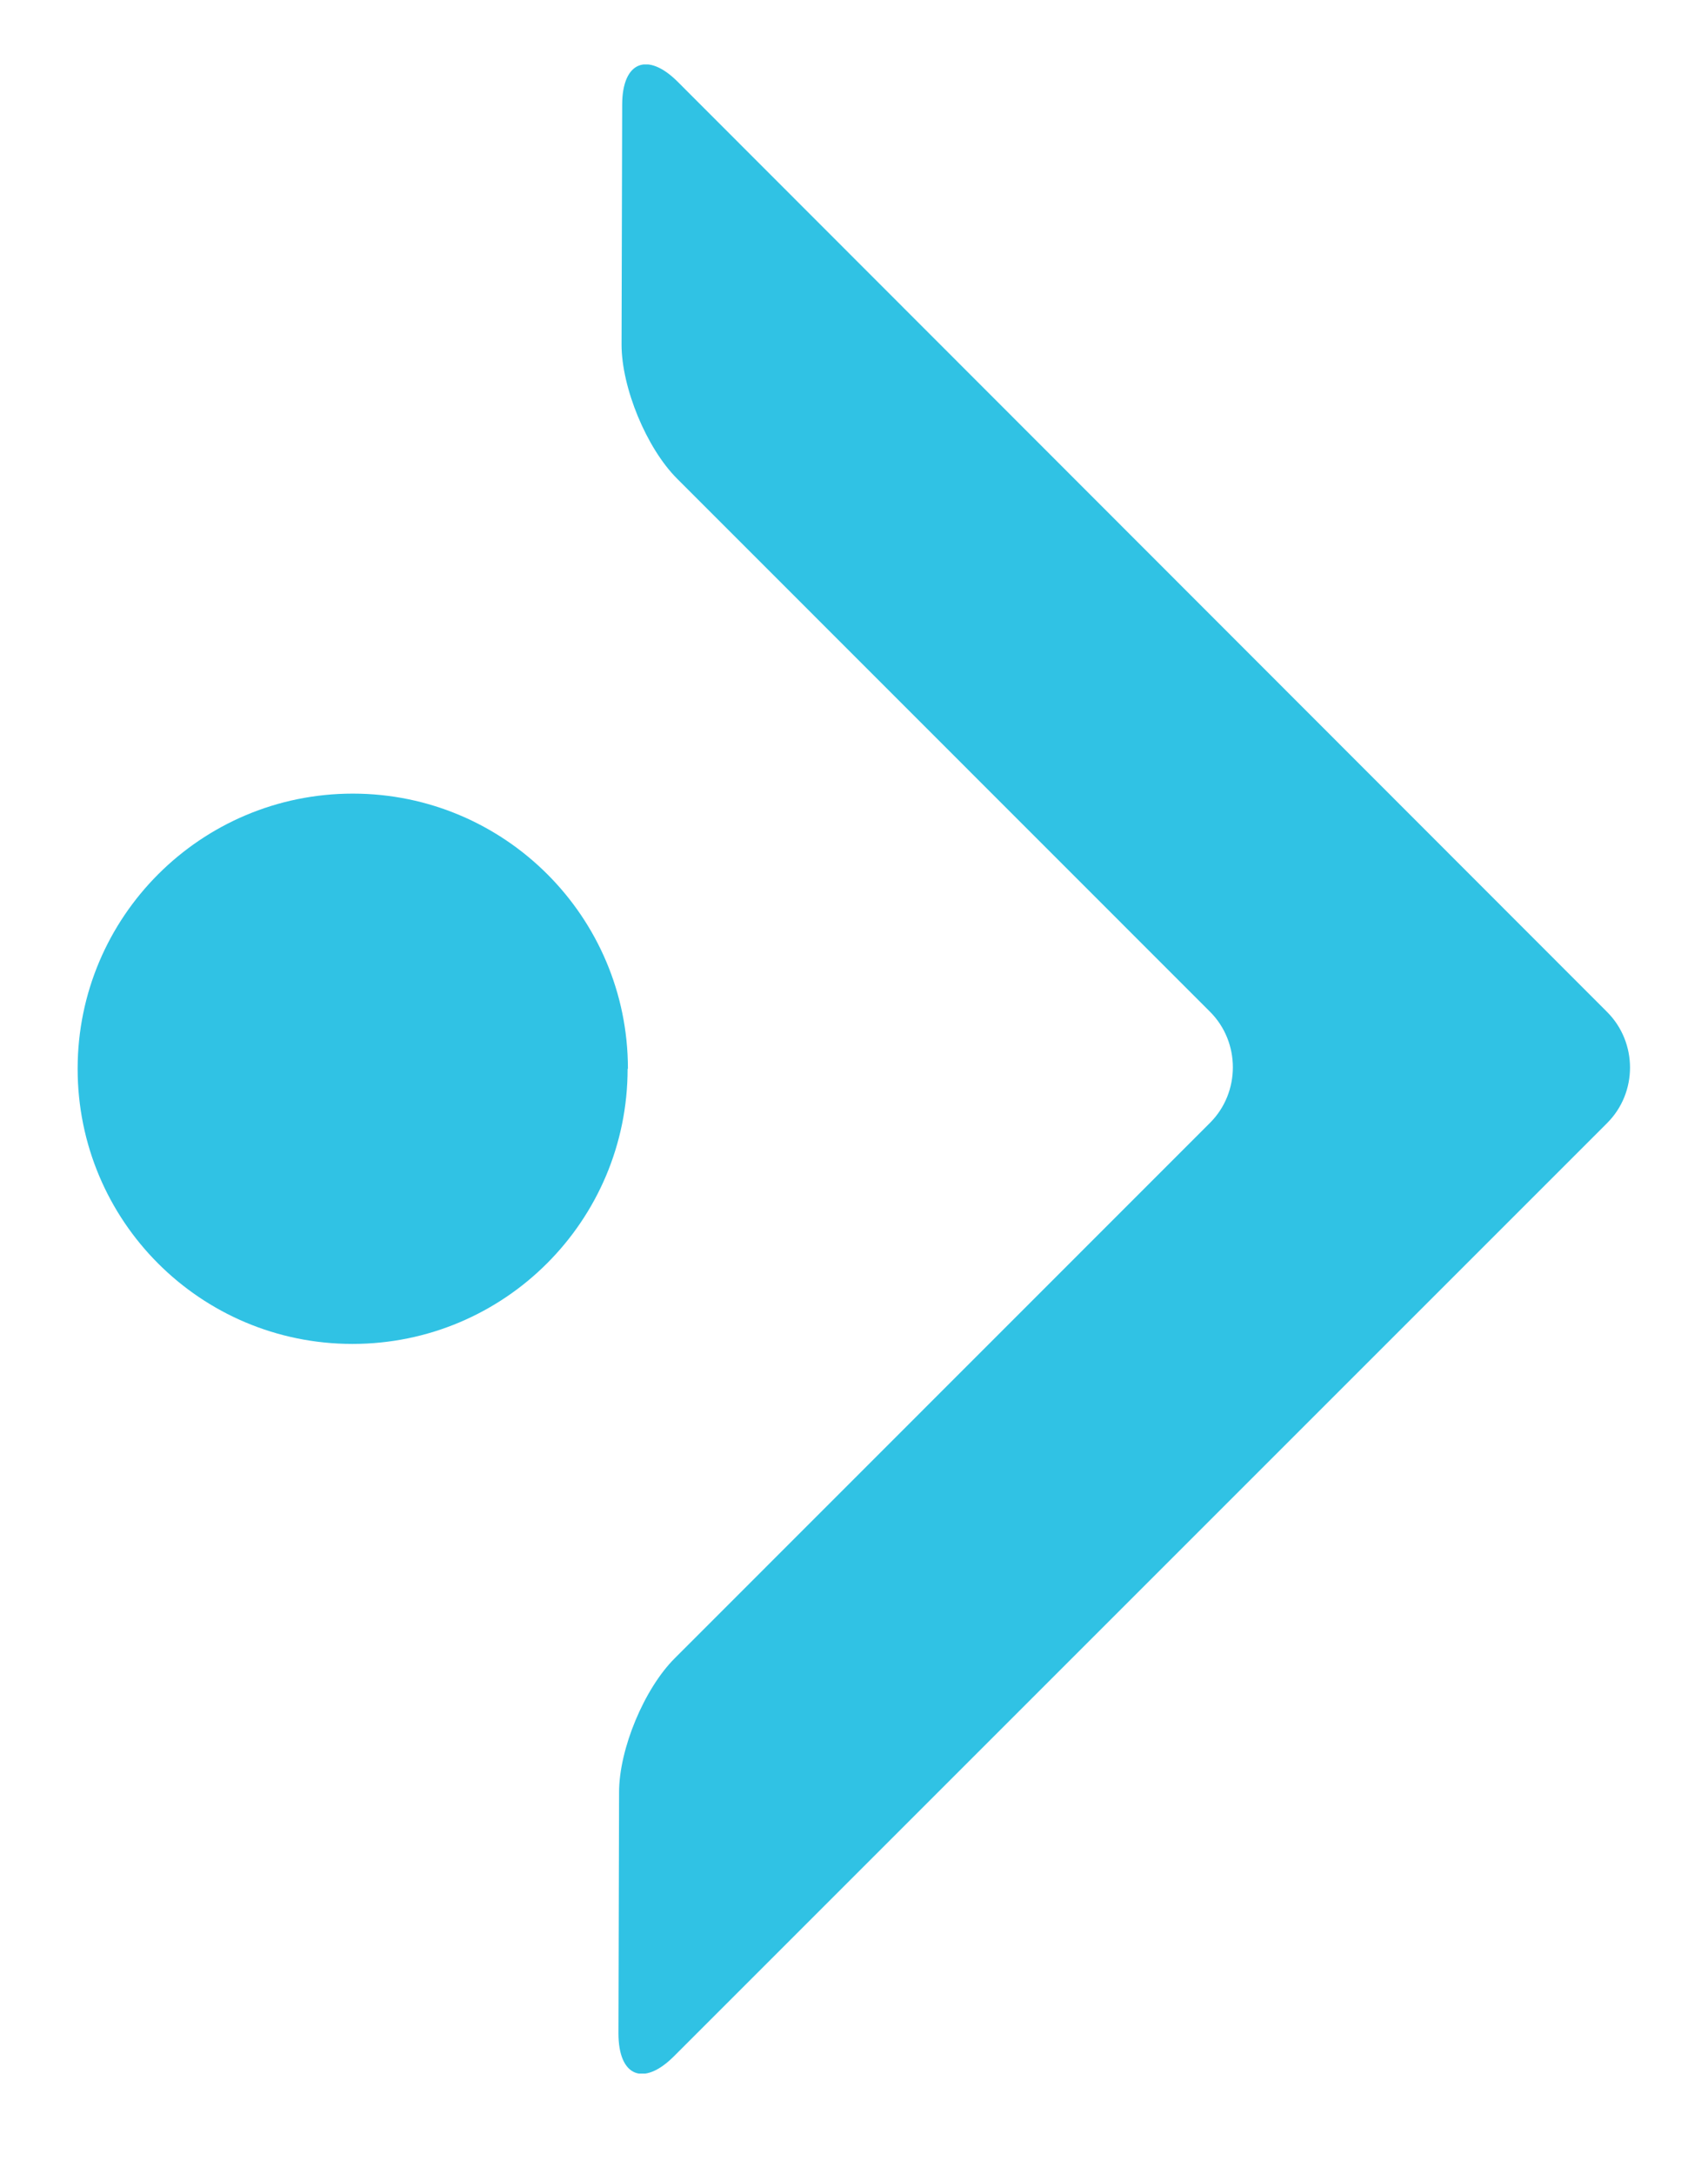
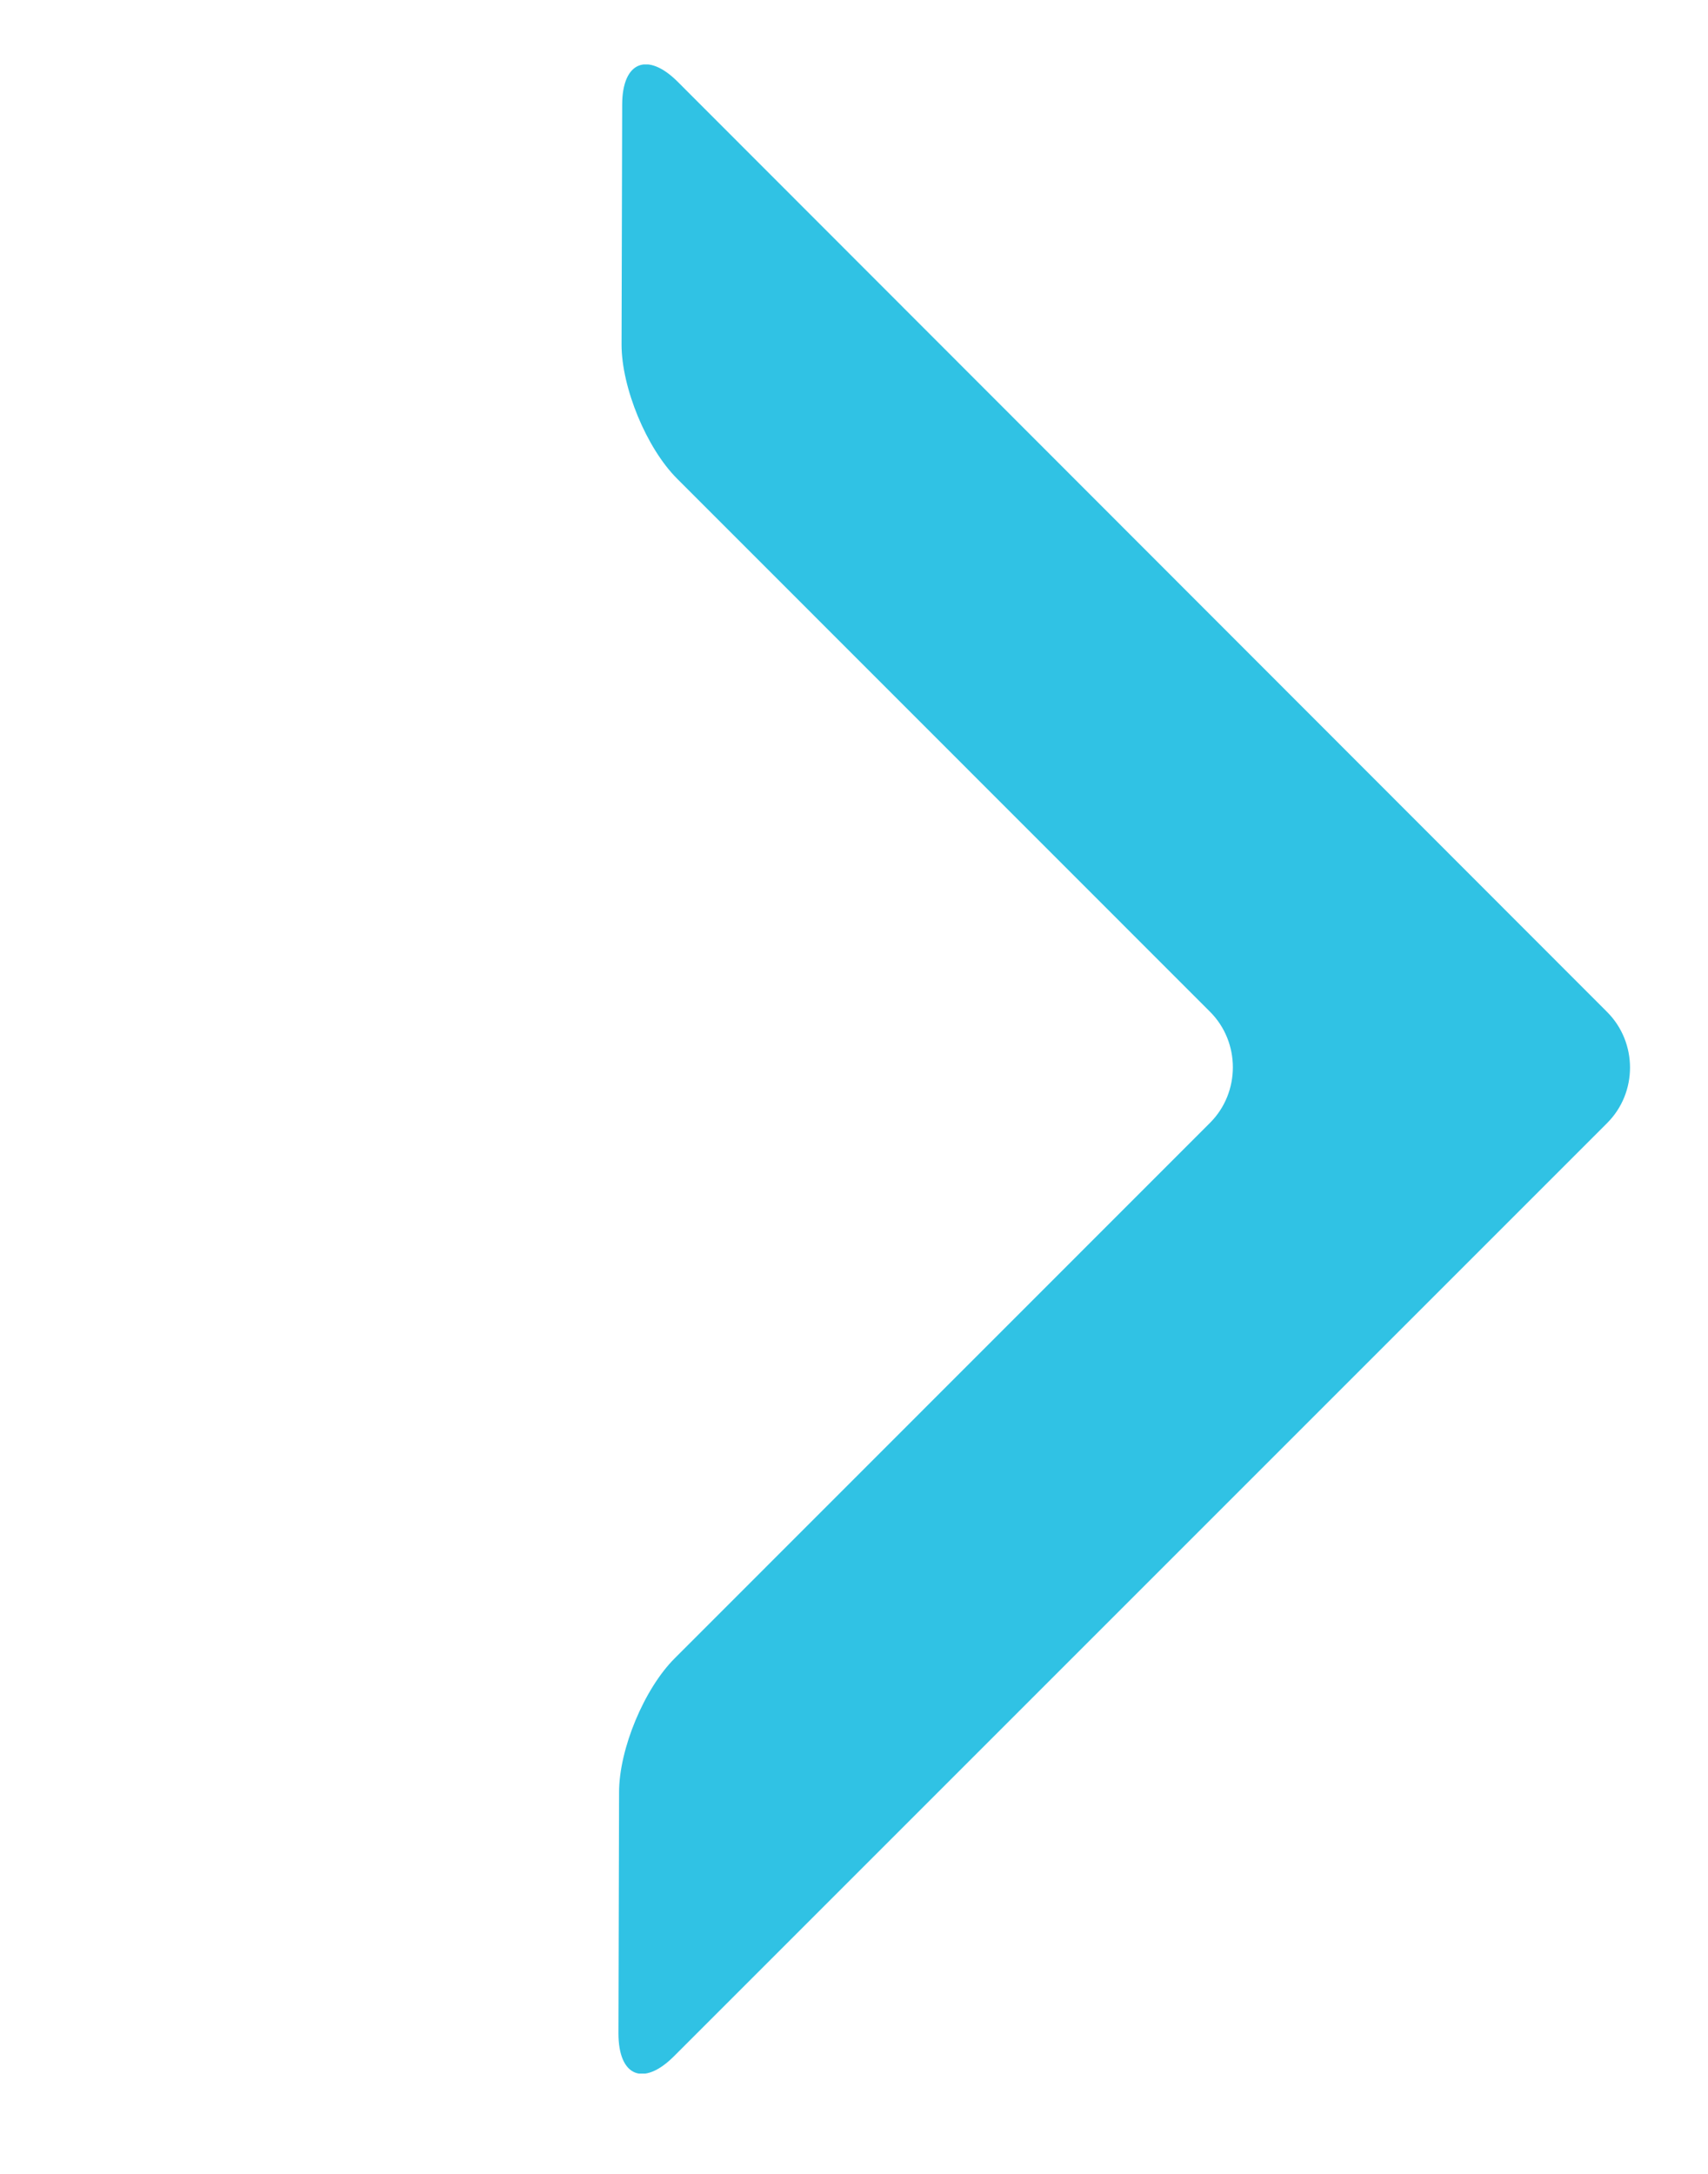
<svg xmlns="http://www.w3.org/2000/svg" width="11" height="14" viewBox="0 0 11 14" fill="none">
  <g clip-path="url(#clip0_1605_32085)">
    <path d="M4.365 0.527C4.169 0.331 4.007 0.397 4.007 0.675L4.003 2.219C4.003 2.497 4.164 2.886 4.36 3.082L7.793 6.516C7.989 6.712 7.989 7.035 7.793 7.231L4.346 10.679C4.149 10.875 3.987 11.264 3.987 11.542L3.983 13.095C3.983 13.373 4.144 13.439 4.34 13.243L10.35 7.233C10.547 7.037 10.547 6.714 10.35 6.517L4.365 0.527Z" fill="#30C2E4" />
-     <path d="M4.042 6.883C4.042 7.861 3.25 8.655 2.27 8.655C1.291 8.655 0.5 7.863 0.5 6.883C0.5 5.904 1.294 5.111 2.272 5.111C3.25 5.111 4.044 5.904 4.044 6.883H4.042Z" fill="#30C2E4" />
  </g>
  <defs>
    <clipPath id="clip0_1605_32085">
      <rect width="10" height="12.939" fill="white" transform="translate(0.5 0.415)" />
    </clipPath>
  </defs>
</svg>